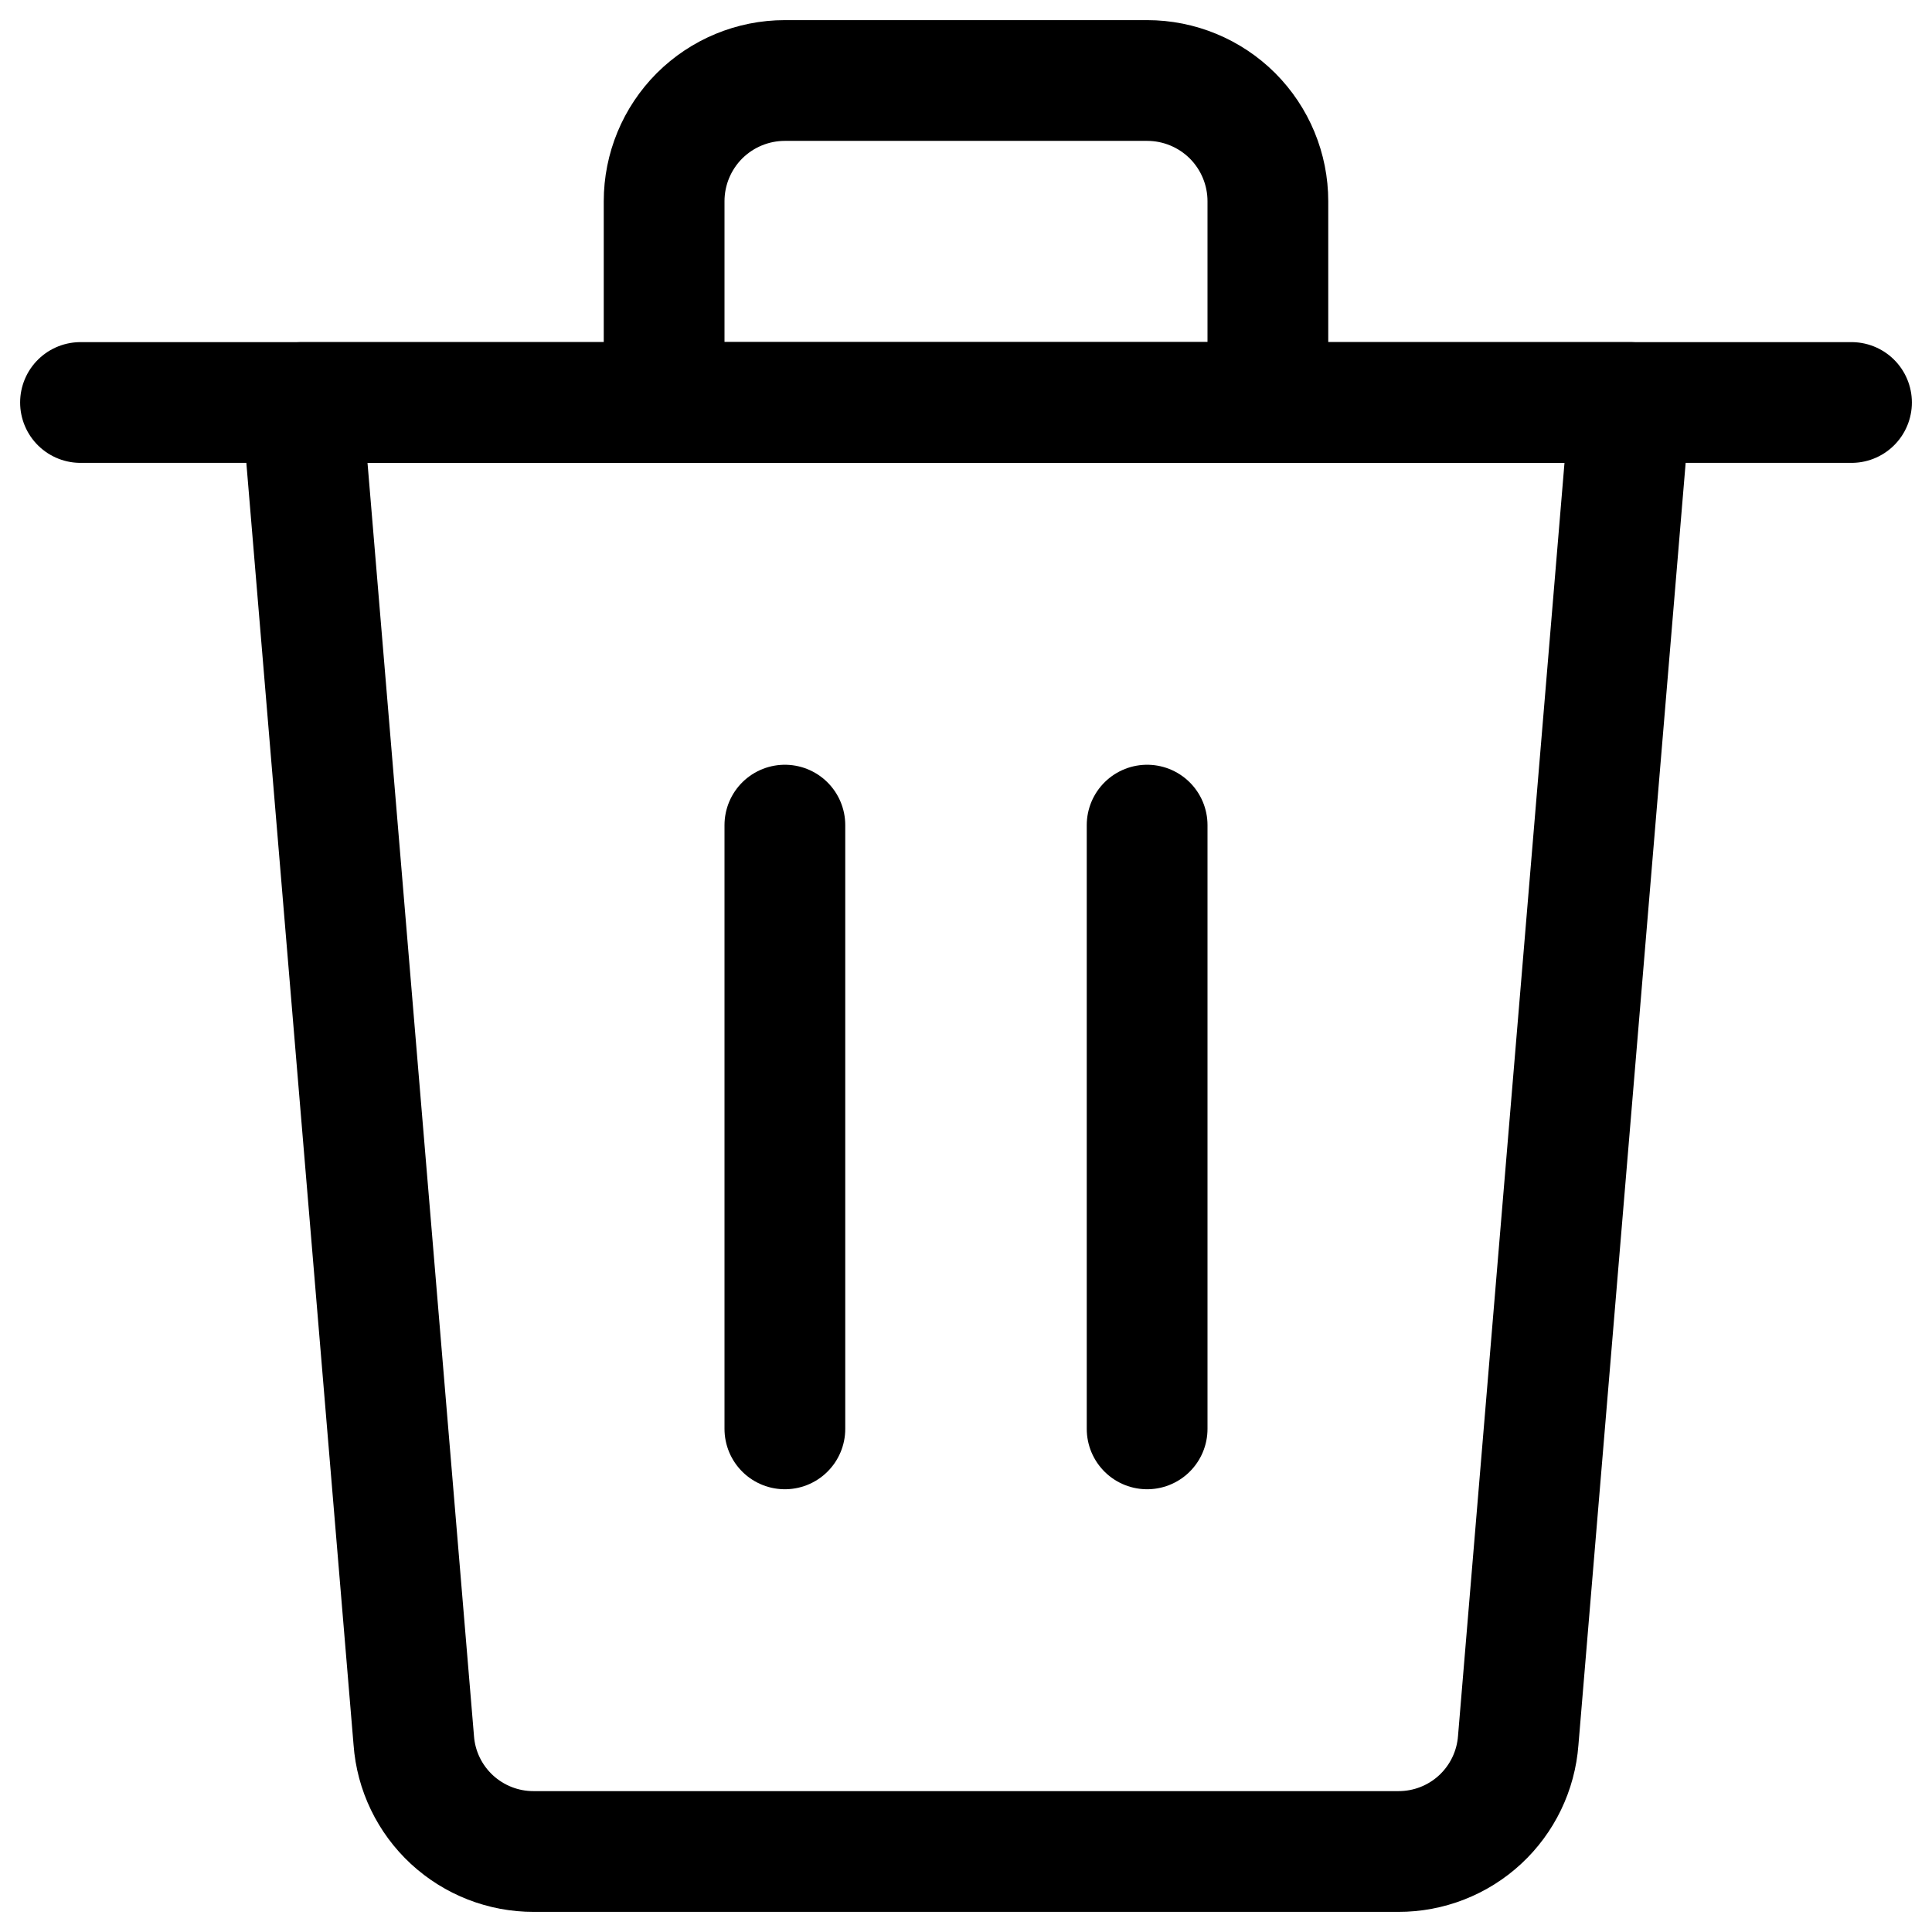
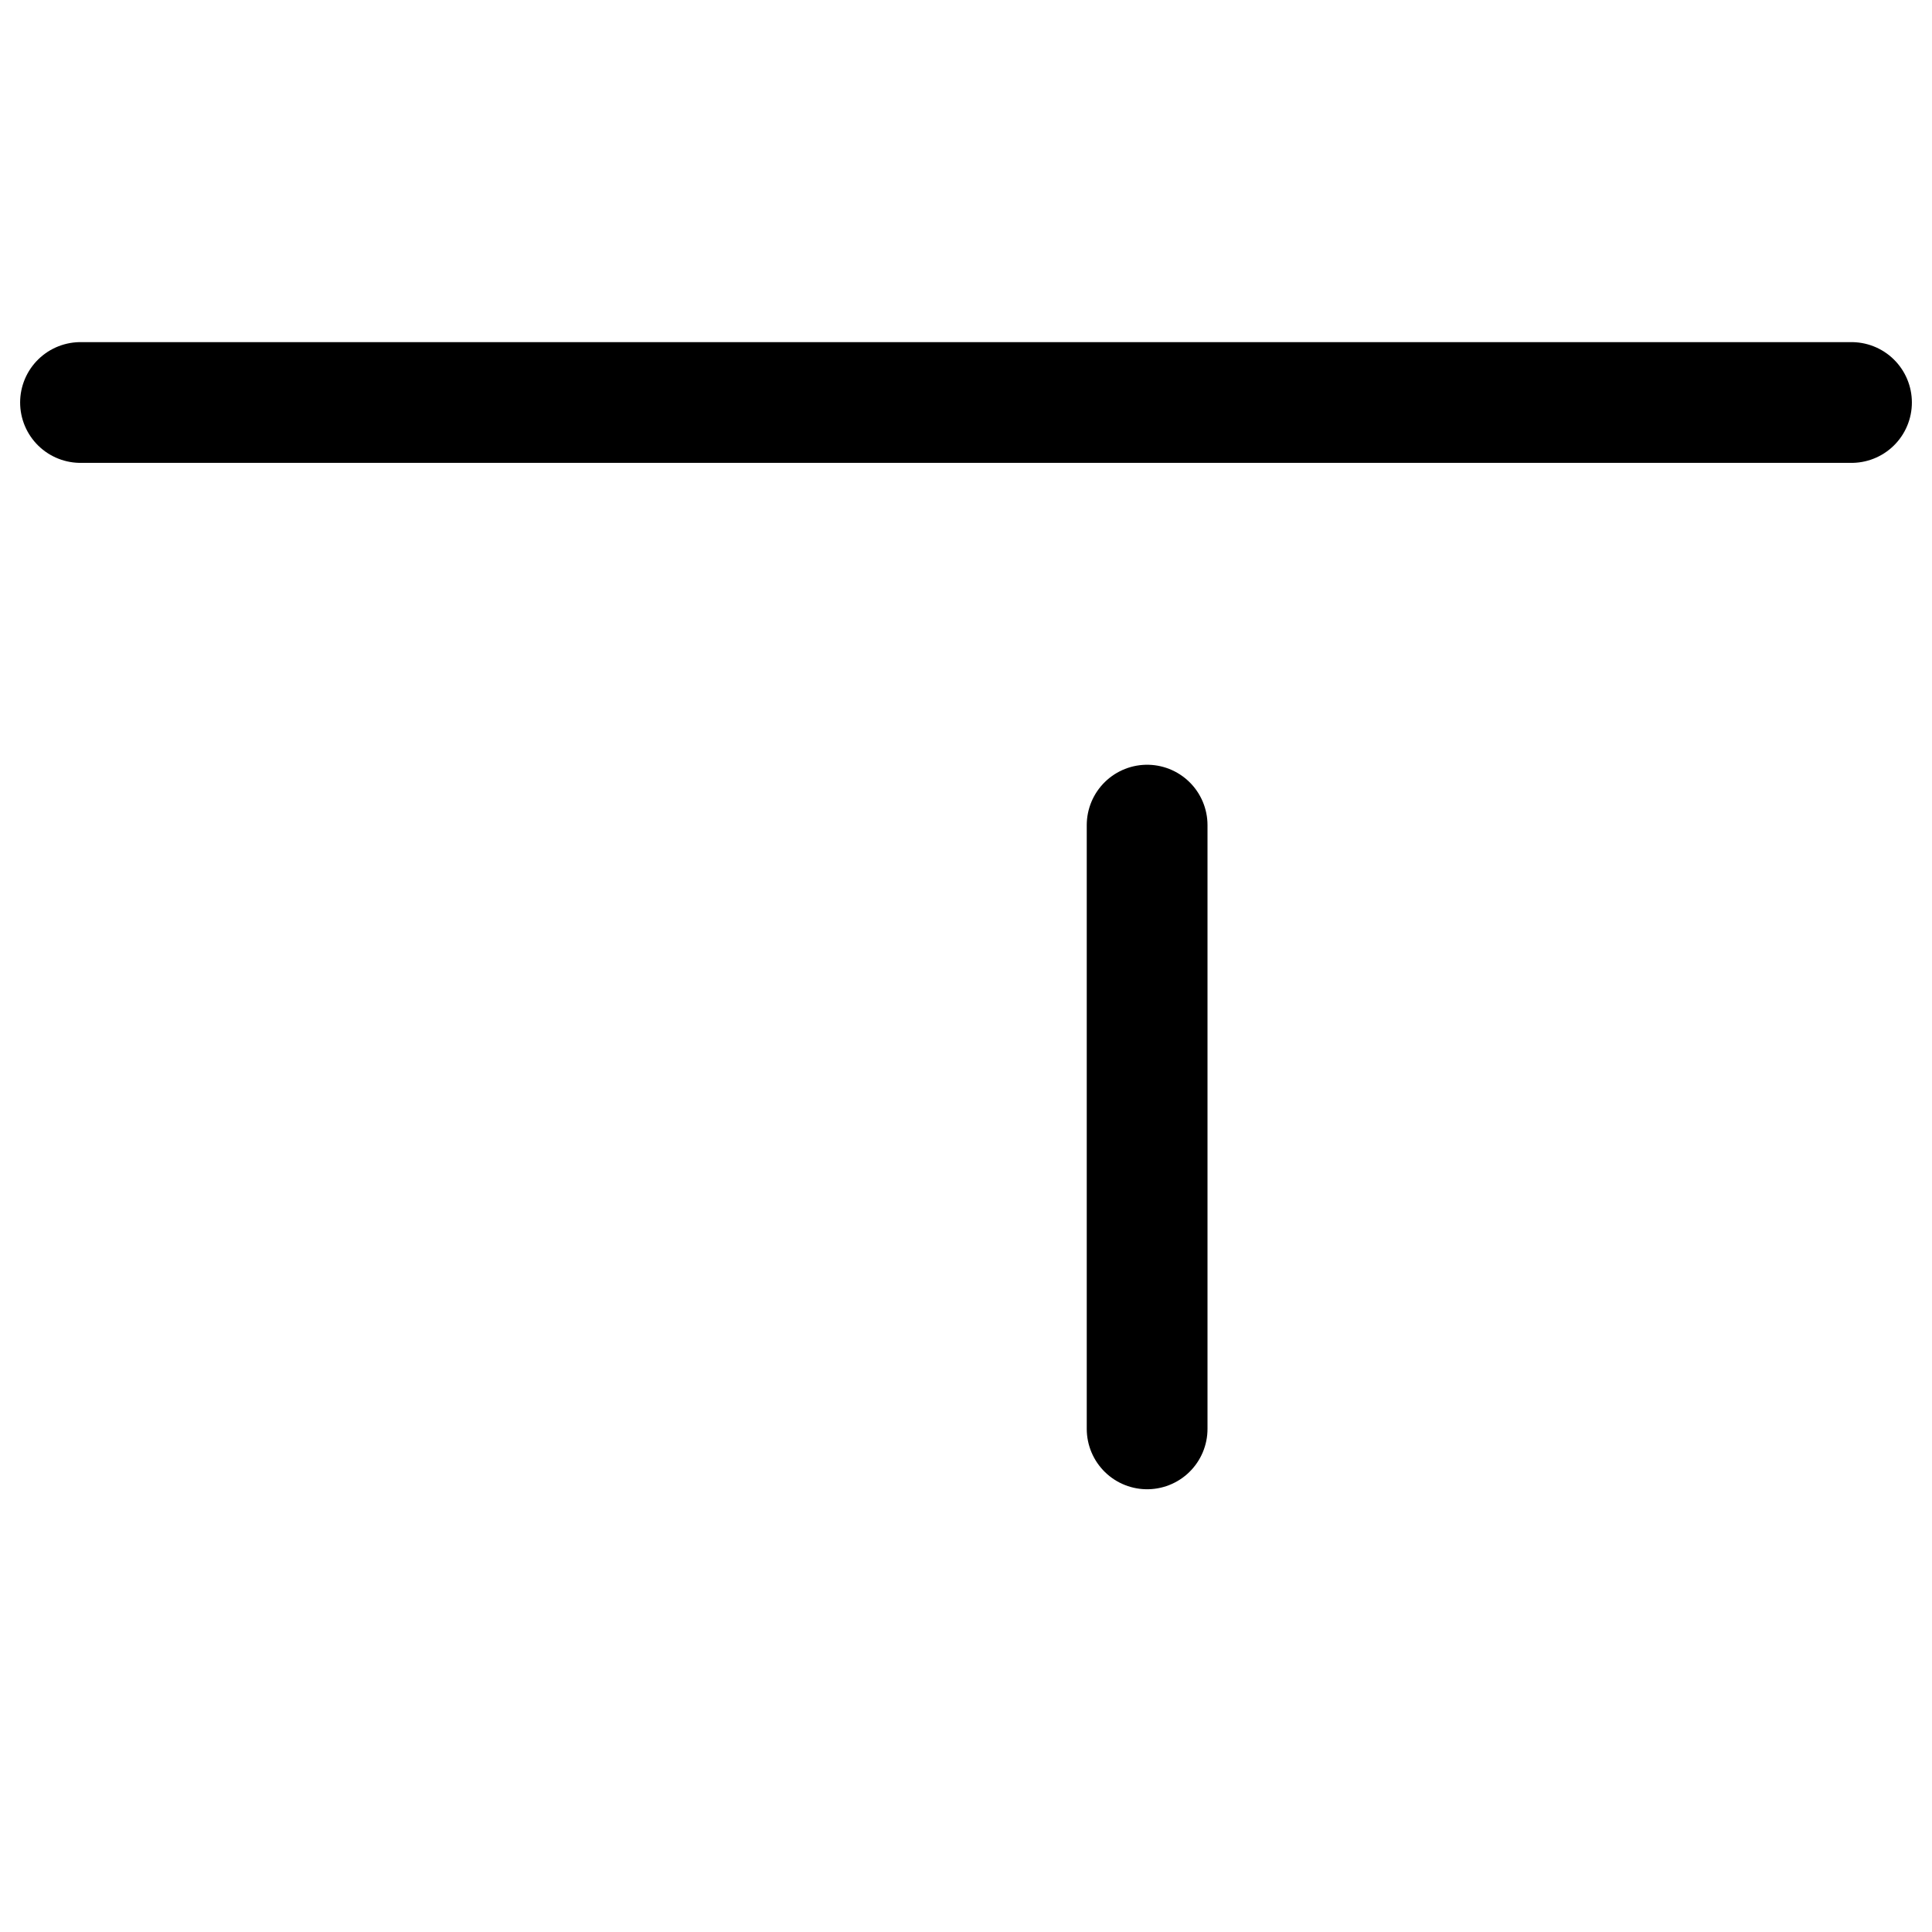
<svg xmlns="http://www.w3.org/2000/svg" fill="none" viewBox="0 0 24 24" id="Bin-1--Streamline-Ultimate">
  <desc>
    Bin 1 Streamline Icon: https://streamlinehq.com
  </desc>
  <path stroke="#000000" stroke-linecap="round" stroke-linejoin="round" d="M1 5h22" stroke-width="1.5" />
-   <path stroke="#000000" stroke-linecap="round" stroke-linejoin="round" d="M14.25 1h-4.5c-0.398 0 -0.779 0.158 -1.061 0.439C8.408 1.721 8.25 2.102 8.25 2.5V5h7.5V2.5c0 -0.398 -0.158 -0.779 -0.439 -1.061C15.029 1.158 14.648 1 14.25 1Z" stroke-width="1.5" />
-   <path stroke="#000000" stroke-linecap="round" stroke-linejoin="round" d="M9.75 17.75v-7.5" stroke-width="1.5" />
  <path stroke="#000000" stroke-linecap="round" stroke-linejoin="round" d="M14.25 17.75v-7.5" stroke-width="1.5" />
-   <path stroke="#000000" stroke-linecap="round" stroke-linejoin="round" d="M18.86 21.62c-0.028 0.376 -0.197 0.727 -0.473 0.983 -0.276 0.256 -0.64 0.398 -1.016 0.397H6.63c-0.377 0.001 -0.74 -0.141 -1.017 -0.397 -0.276 -0.256 -0.446 -0.607 -0.473 -0.983L3.75 5h16.5l-1.39 16.62Z" stroke-width="1.5" />
</svg>